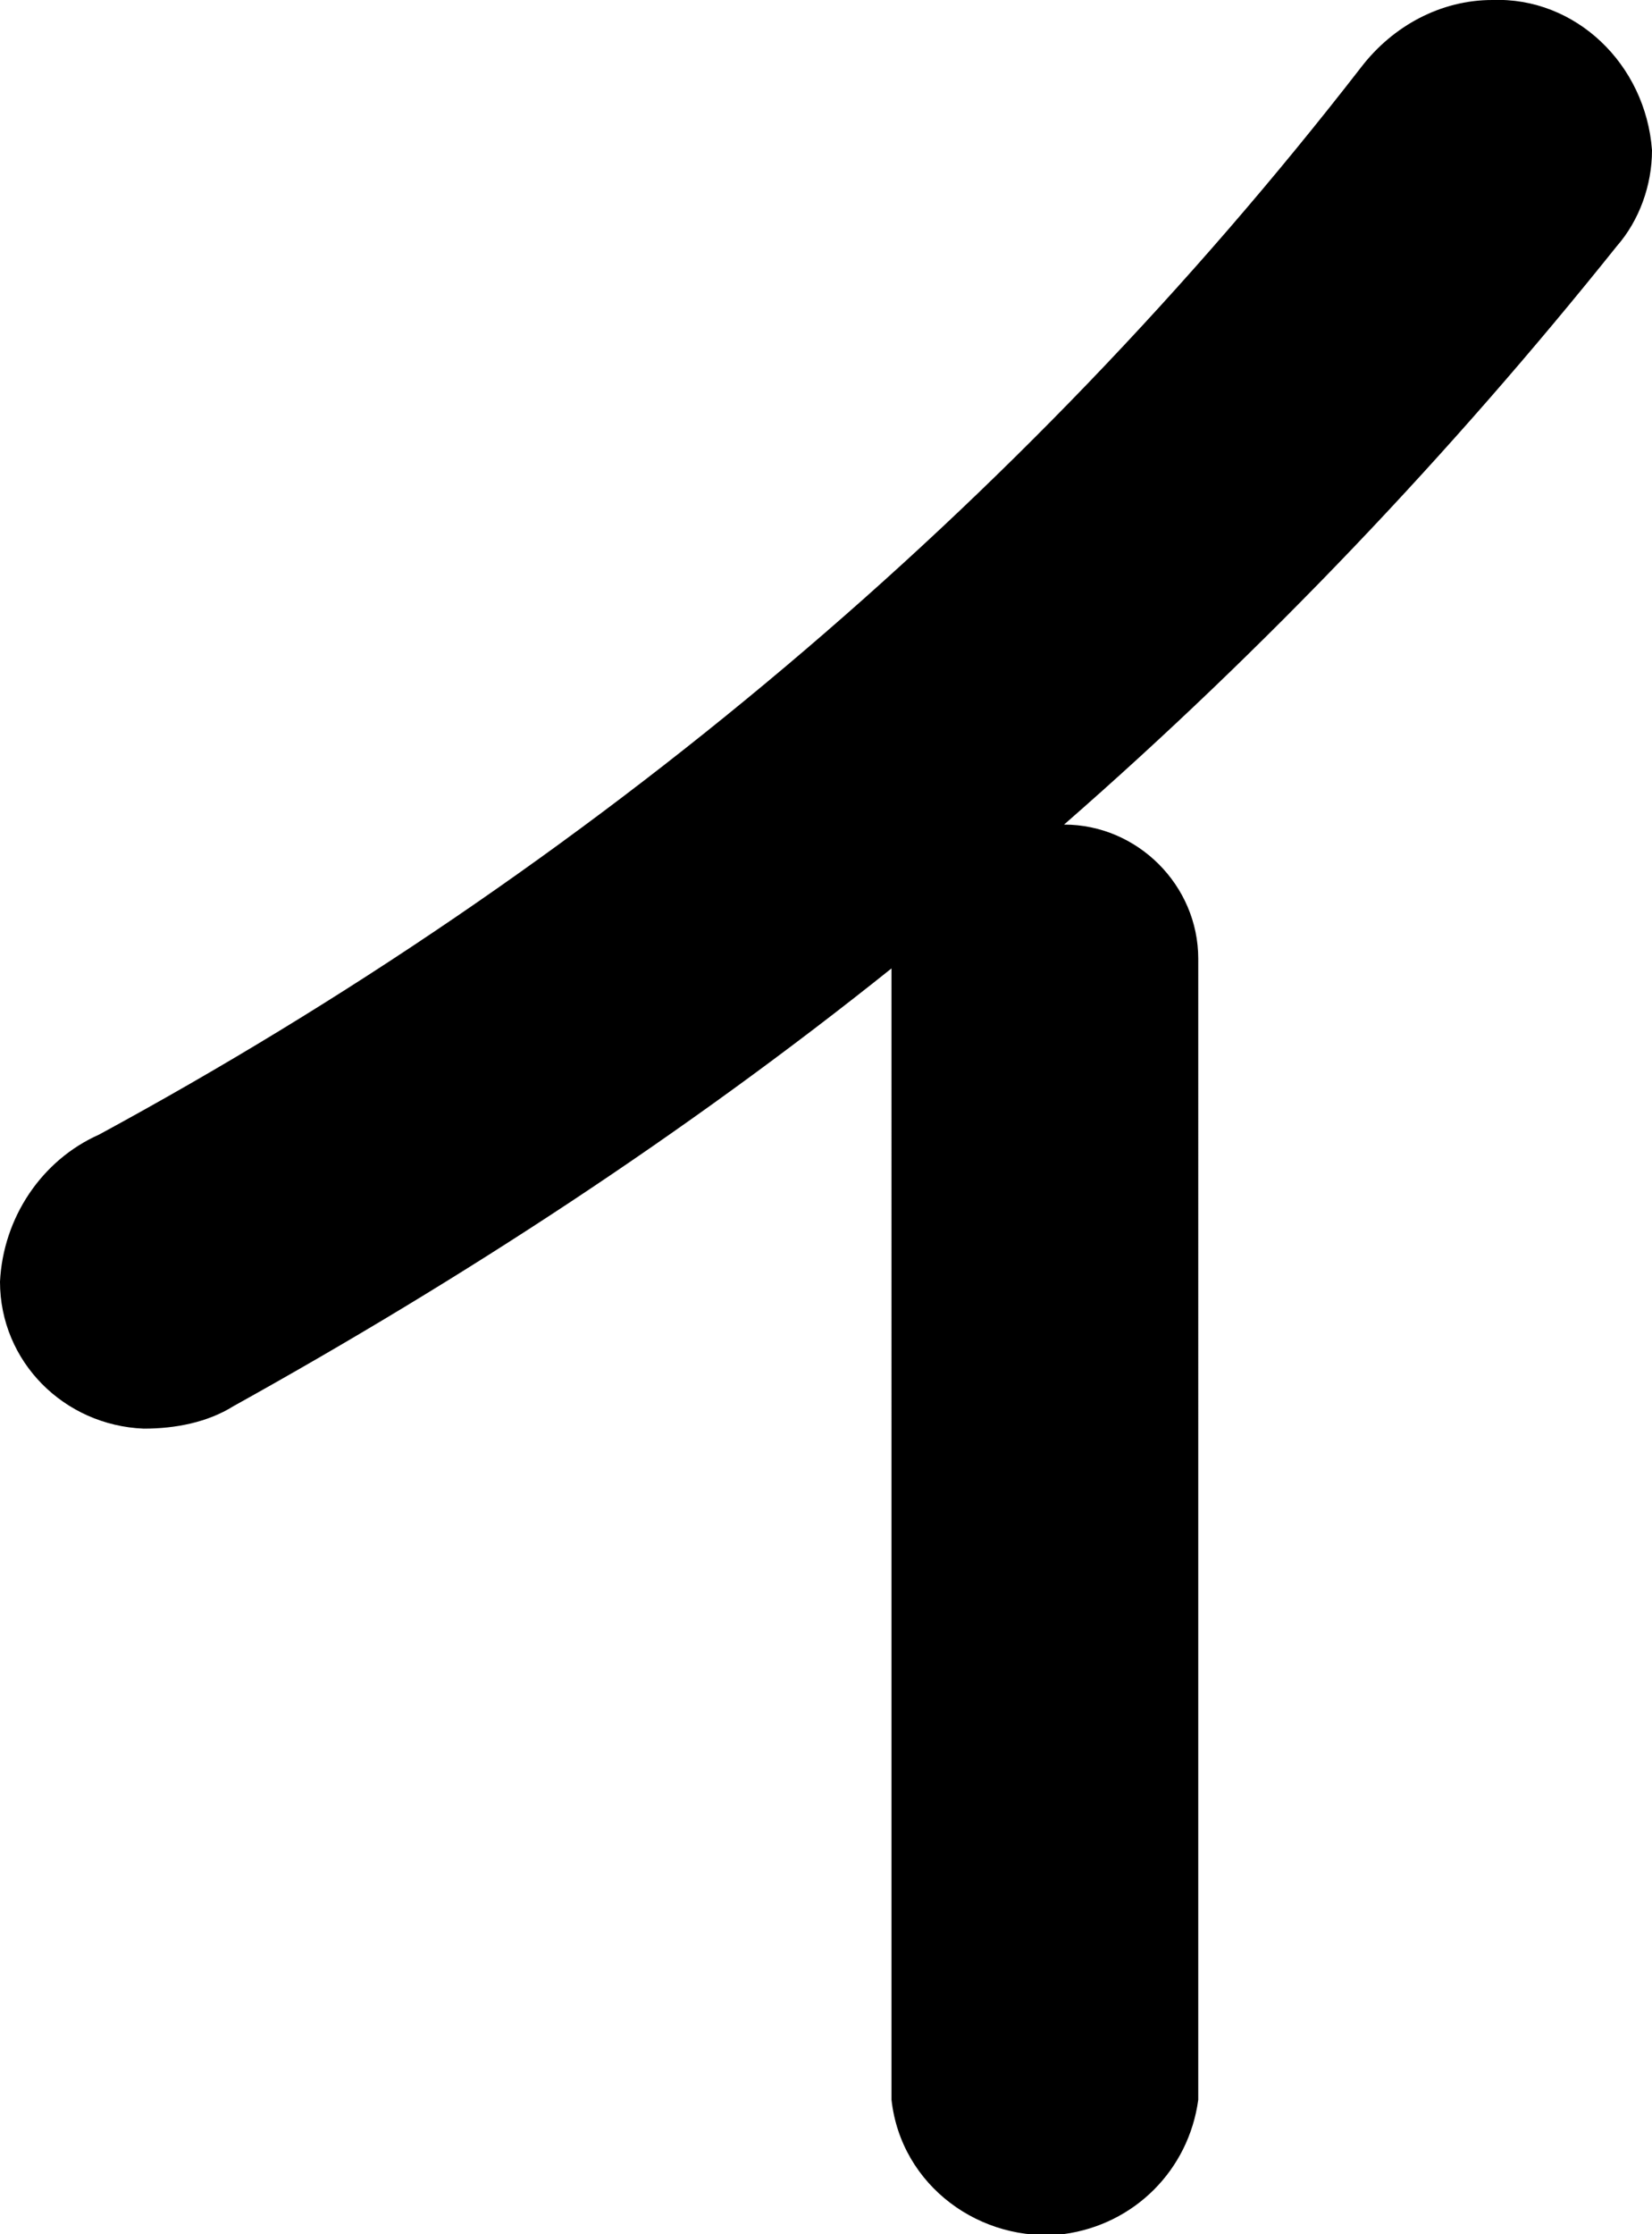
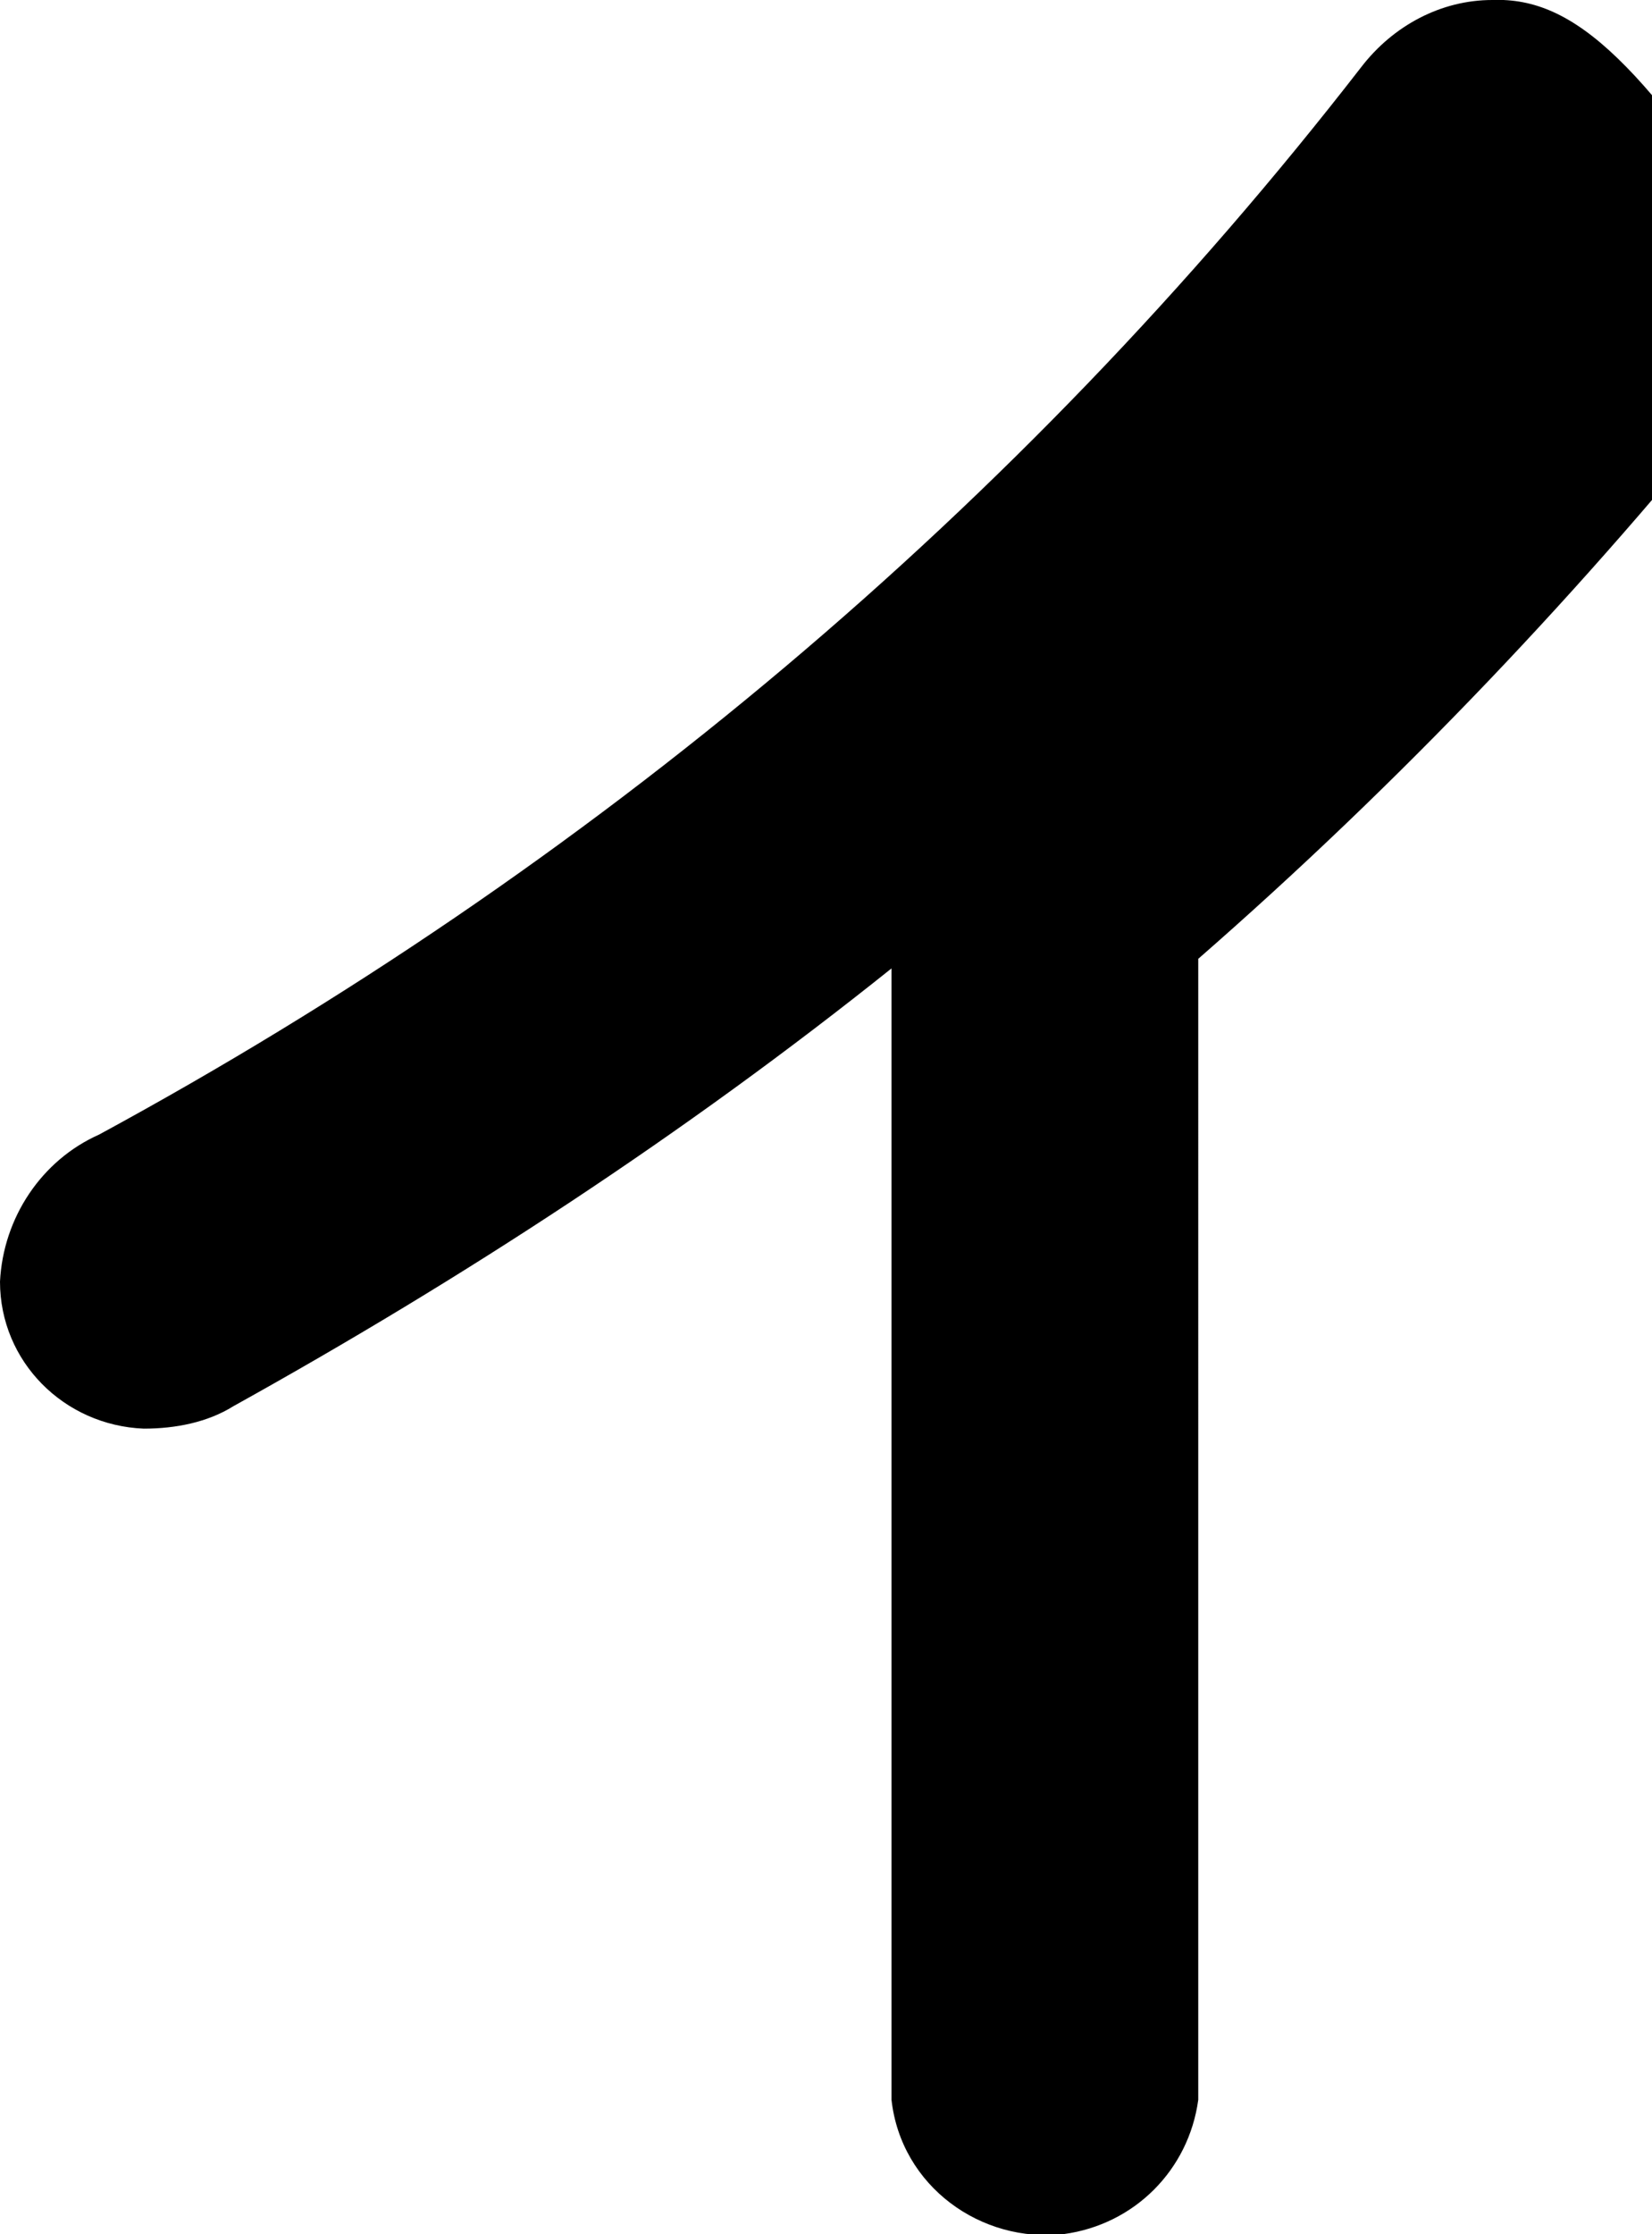
<svg xmlns="http://www.w3.org/2000/svg" version="1.1" id="レイヤー_1" x="0px" y="0px" viewBox="0 0 5.17 6.99" style="enable-background:new 0 0 5.17 6.99;" xml:space="preserve">
-   <path id="和歌山の酒蔵で生まれた_家で育てる梅酒のタイムカプセル_" d="M2.79,6.57  c0.03,0.27,0.28,0.45,0.54,0.42c0.22-0.03,0.39-0.2,0.42-0.42V3c0-0.23-0.19-0.42-0.42-0.42c0.63-0.55,1.21-1.16,1.73-1.81  c0.07-0.08,0.11-0.19,0.11-0.3C5.15,0.2,4.93-0.01,4.67,0C4.51,0,4.36,0.08,4.26,0.21C3.19,1.59,1.84,2.72,0.31,3.55  C0.13,3.63,0.01,3.81,0,4.01c0,0.25,0.2,0.45,0.45,0.46c0.1,0,0.2-0.02,0.28-0.07c0.72-0.4,1.41-0.85,2.06-1.37V6.57L2.79,6.57z" />
+   <path id="和歌山の酒蔵で生まれた_家で育てる梅酒のタイムカプセル_" d="M2.79,6.57  c0.03,0.27,0.28,0.45,0.54,0.42c0.22-0.03,0.39-0.2,0.42-0.42V3c0.63-0.55,1.21-1.16,1.73-1.81  c0.07-0.08,0.11-0.19,0.11-0.3C5.15,0.2,4.93-0.01,4.67,0C4.51,0,4.36,0.08,4.26,0.21C3.19,1.59,1.84,2.72,0.31,3.55  C0.13,3.63,0.01,3.81,0,4.01c0,0.25,0.2,0.45,0.45,0.46c0.1,0,0.2-0.02,0.28-0.07c0.72-0.4,1.41-0.85,2.06-1.37V6.57L2.79,6.57z" />
</svg>